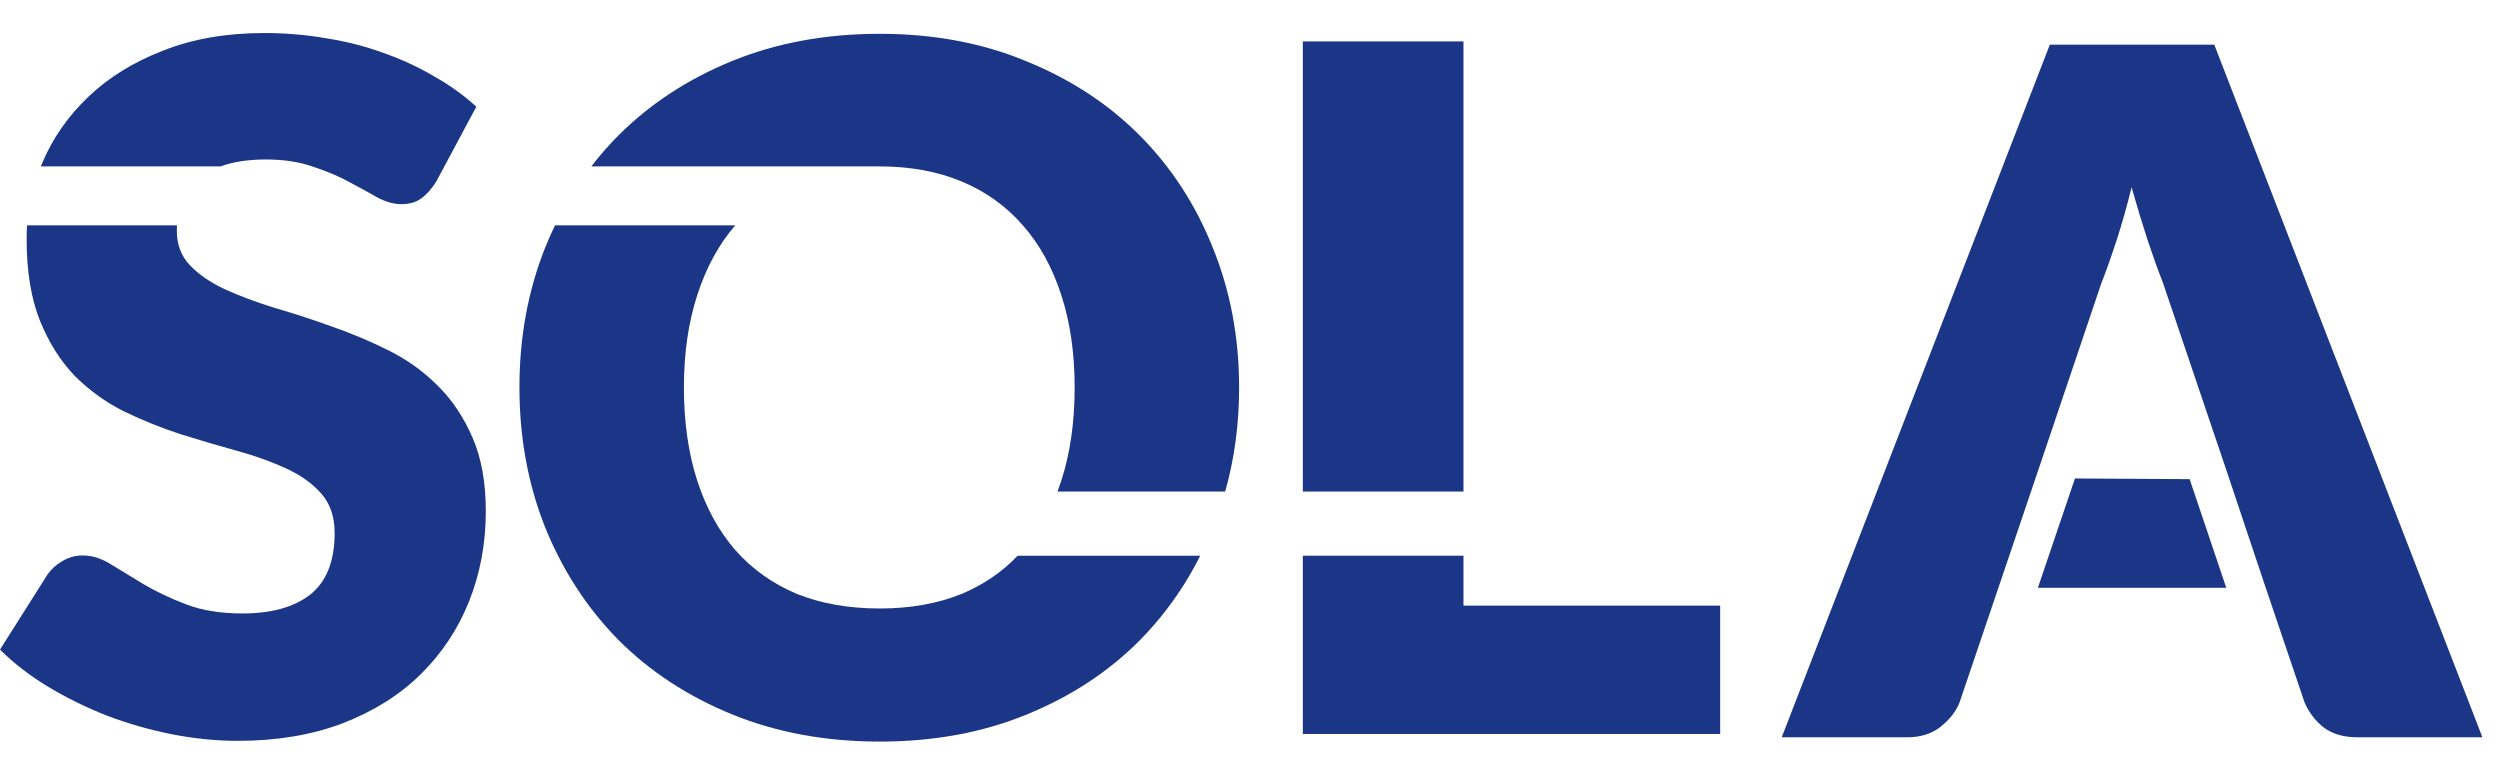
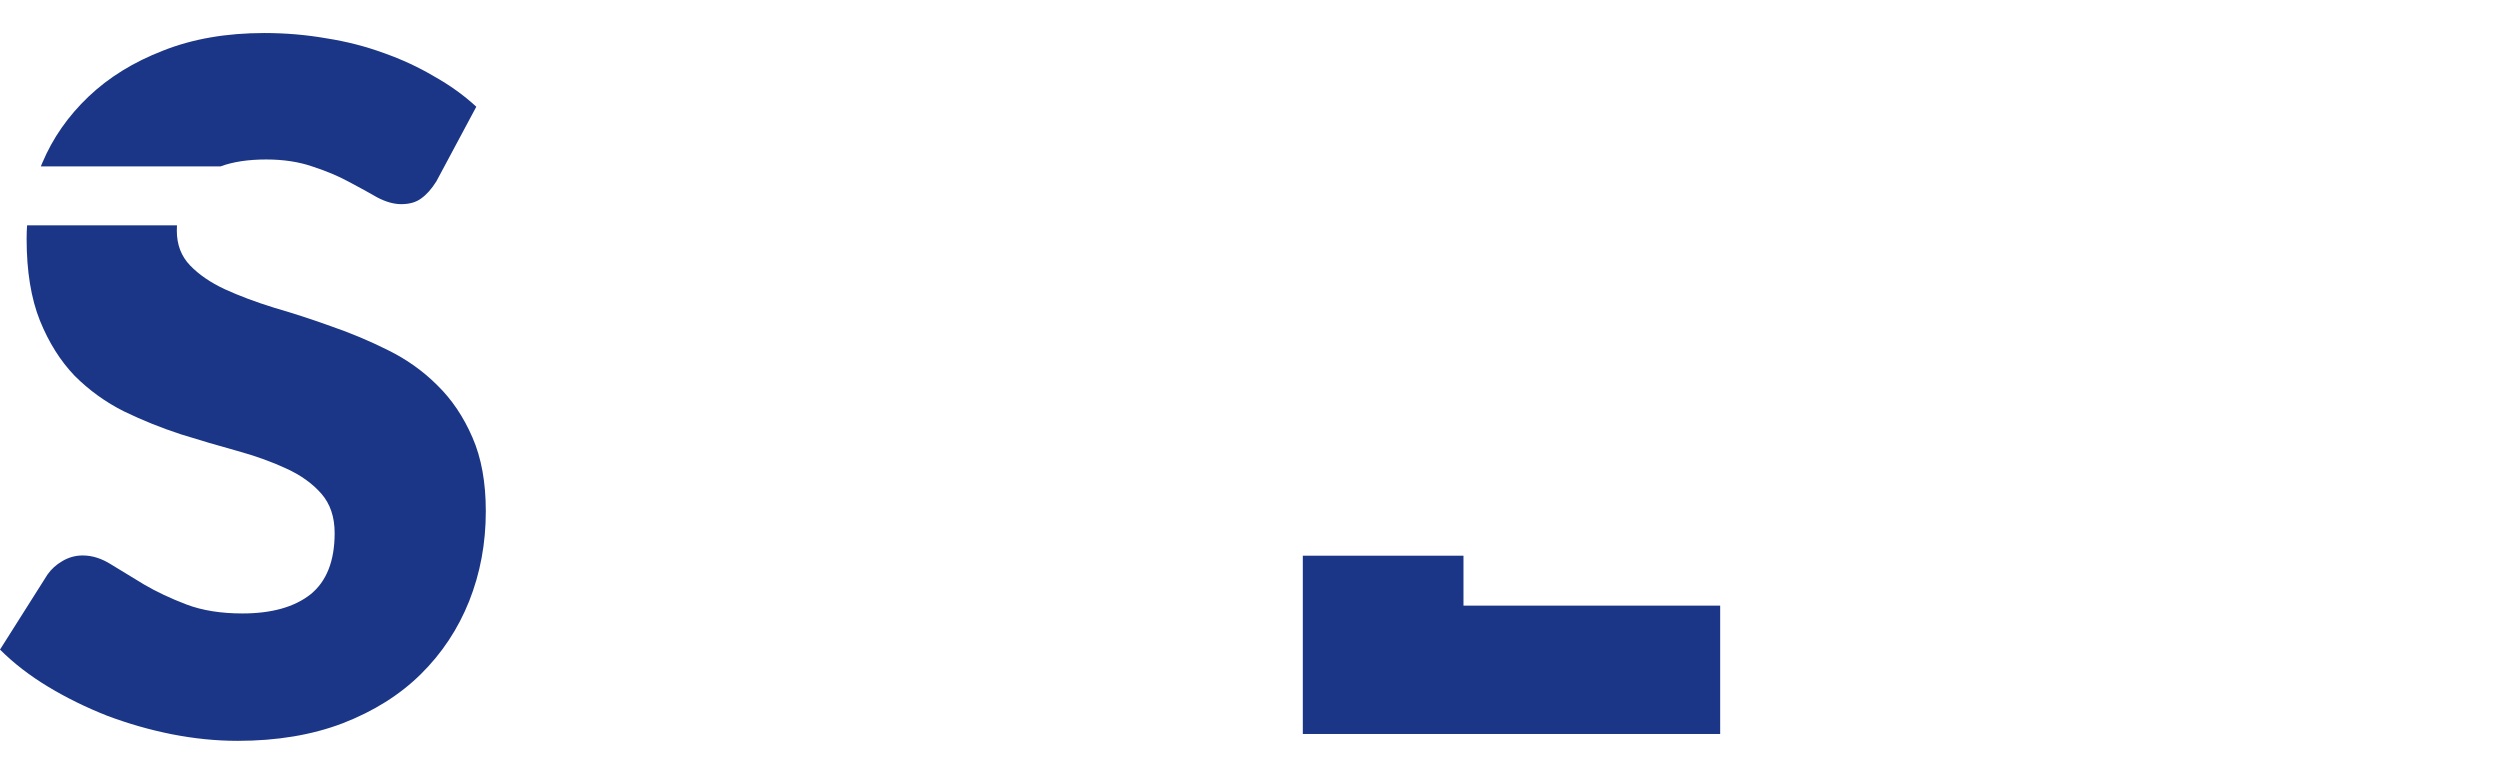
<svg xmlns="http://www.w3.org/2000/svg" width="71" height="22" viewBox="0 0 71 22" fill="none">
-   <path d="M37 1.176H41.563V13.96H37V1.176Z" fill="#1B3686" />
  <path d="M48.853 17.2V20.845H37V15.782H41.563V17.2H48.853Z" fill="#1B3686" />
-   <path d="M62.186 13.608L63.226 16.693L57.876 16.694L58.929 13.588L62.186 13.608Z" fill="#1B3686" />
-   <path fill-rule="evenodd" clip-rule="evenodd" d="M54.165 20.939H50.601L52.012 17.294L58.215 1.269H62.886L69.891 19.364L70.5 20.939H66.963C66.567 20.939 66.248 20.849 66.005 20.669C65.762 20.48 65.577 20.241 65.451 19.953L64.29 16.524L63.251 13.419L61.428 8.032C61.293 7.69 61.149 7.29 60.996 6.831C60.843 6.363 60.69 5.859 60.537 5.319C60.402 5.868 60.258 6.376 60.105 6.844C59.952 7.312 59.808 7.717 59.673 8.059L57.864 13.419L55.65 19.953C55.551 20.205 55.371 20.434 55.11 20.642C54.858 20.84 54.543 20.939 54.165 20.939Z" fill="#1B3686" />
-   <path fill-rule="evenodd" clip-rule="evenodd" d="M34.086 15.782C33.819 16.316 33.508 16.815 33.153 17.281C32.916 17.593 32.659 17.89 32.383 18.172C31.492 19.072 30.416 19.779 29.157 20.292C27.905 20.805 26.515 21.061 24.985 21.061C23.455 21.061 22.06 20.805 20.8 20.292C19.54 19.779 18.46 19.072 17.56 18.172C16.669 17.263 15.976 16.197 15.481 14.973C14.995 13.749 14.752 12.426 14.752 11.004C14.752 9.582 14.995 8.259 15.481 7.035C15.569 6.818 15.662 6.607 15.762 6.4H20.881C20.413 6.94 20.053 7.602 19.801 8.385C19.549 9.159 19.423 10.032 19.423 11.004C19.423 11.985 19.549 12.867 19.801 13.65C20.053 14.424 20.413 15.081 20.881 15.621C21.358 16.161 21.939 16.575 22.622 16.863C23.316 17.142 24.103 17.281 24.985 17.281C25.858 17.281 26.637 17.142 27.32 16.863C27.935 16.604 28.462 16.244 28.902 15.782H34.086ZM35.191 11.004C35.191 12.042 35.059 13.027 34.795 13.96H30.033C30.071 13.859 30.108 13.755 30.142 13.65C30.394 12.867 30.52 11.985 30.52 11.004C30.52 10.032 30.394 9.159 30.142 8.385C29.89 7.602 29.526 6.94 29.049 6.4C28.581 5.86 28.005 5.446 27.32 5.158C26.637 4.87 25.858 4.726 24.985 4.726H16.793C17.03 4.418 17.286 4.126 17.56 3.849C18.46 2.949 19.54 2.242 20.8 1.729C22.06 1.216 23.455 0.96 24.985 0.96C26.515 0.96 27.905 1.221 29.157 1.743C30.416 2.256 31.492 2.962 32.383 3.862C33.274 4.762 33.962 5.824 34.449 7.048C34.944 8.272 35.191 9.591 35.191 11.004Z" fill="#1B3686" />
  <path fill-rule="evenodd" clip-rule="evenodd" d="M11.961 5.636C12.114 5.528 12.258 5.366 12.393 5.15L13.527 3.031C13.176 2.707 12.775 2.419 12.325 2.167C11.884 1.906 11.408 1.685 10.895 1.505C10.382 1.316 9.837 1.177 9.261 1.087C8.694 0.988 8.109 0.938 7.506 0.938C6.426 0.938 5.468 1.105 4.63 1.438C3.793 1.762 3.087 2.198 2.511 2.747C1.935 3.296 1.498 3.922 1.202 4.624C1.187 4.658 1.173 4.692 1.159 4.726H6.261C6.617 4.595 7.05 4.529 7.56 4.529C8.055 4.529 8.496 4.597 8.883 4.732C9.27 4.858 9.612 5.002 9.909 5.164C10.215 5.326 10.485 5.474 10.719 5.609C10.962 5.735 11.187 5.798 11.394 5.798C11.628 5.798 11.817 5.744 11.961 5.636ZM5.022 6.554C5.022 6.502 5.023 6.451 5.026 6.4H0.769C0.76 6.528 0.756 6.656 0.756 6.784C0.756 7.702 0.882 8.476 1.134 9.106C1.386 9.727 1.714 10.249 2.119 10.672C2.534 11.086 3.002 11.424 3.523 11.684C4.045 11.937 4.581 12.152 5.13 12.332C5.679 12.504 6.215 12.661 6.737 12.805C7.258 12.949 7.722 13.116 8.127 13.305C8.541 13.493 8.874 13.732 9.126 14.02C9.378 14.308 9.504 14.681 9.504 15.14C9.504 15.932 9.274 16.513 8.816 16.882C8.357 17.242 7.713 17.422 6.885 17.422C6.273 17.422 5.742 17.337 5.292 17.166C4.842 16.994 4.441 16.805 4.09 16.599C3.748 16.392 3.438 16.203 3.159 16.032C2.889 15.861 2.619 15.775 2.349 15.775C2.142 15.775 1.948 15.829 1.768 15.937C1.597 16.036 1.458 16.162 1.35 16.315L0 18.448C0.387 18.835 0.842 19.186 1.363 19.501C1.885 19.816 2.443 20.09 3.038 20.325C3.631 20.549 4.244 20.725 4.873 20.851C5.513 20.977 6.138 21.04 6.75 21.04C7.866 21.04 8.861 20.873 9.733 20.541C10.616 20.198 11.354 19.735 11.947 19.15C12.55 18.556 13.009 17.863 13.325 17.071C13.639 16.279 13.797 15.428 13.797 14.52C13.797 13.7 13.671 13.003 13.419 12.427C13.167 11.842 12.834 11.347 12.42 10.942C12.015 10.537 11.547 10.204 11.016 9.943C10.494 9.682 9.959 9.457 9.409 9.268C8.861 9.07 8.32 8.894 7.79 8.741C7.268 8.579 6.8 8.404 6.386 8.215C5.981 8.026 5.652 7.801 5.4 7.54C5.148 7.279 5.022 6.95 5.022 6.554Z" fill="#1B3686" />
</svg>